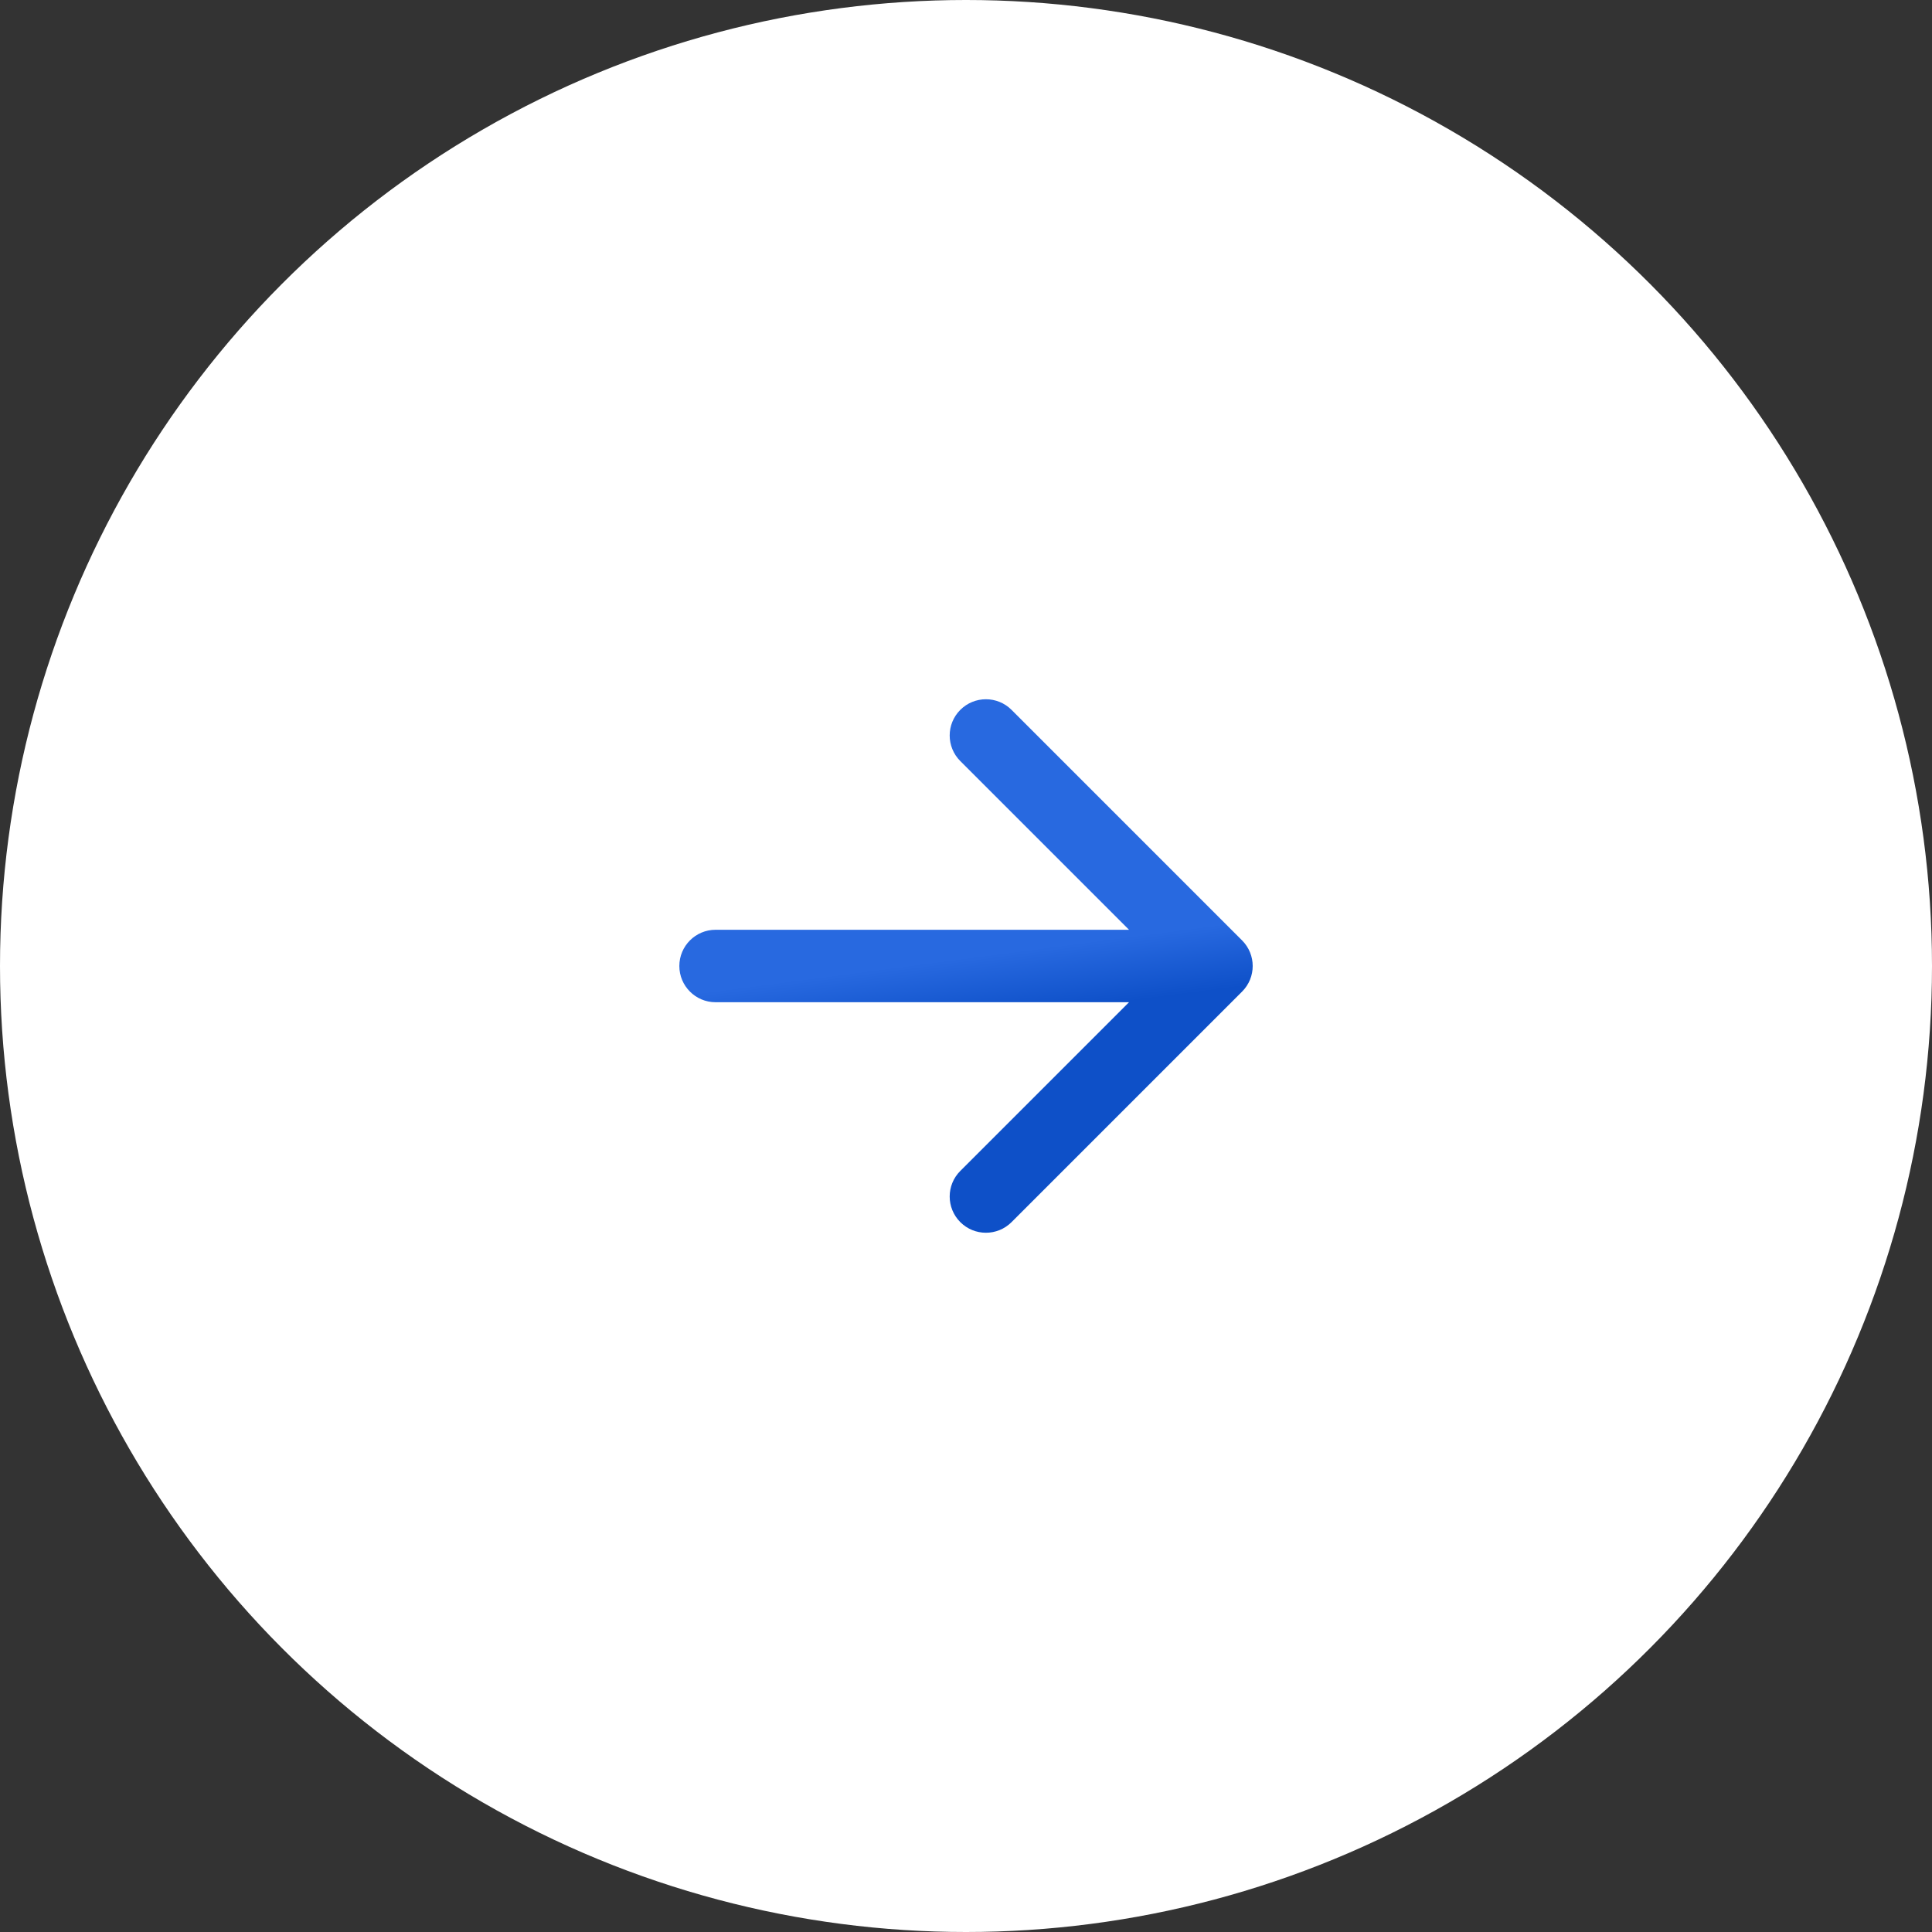
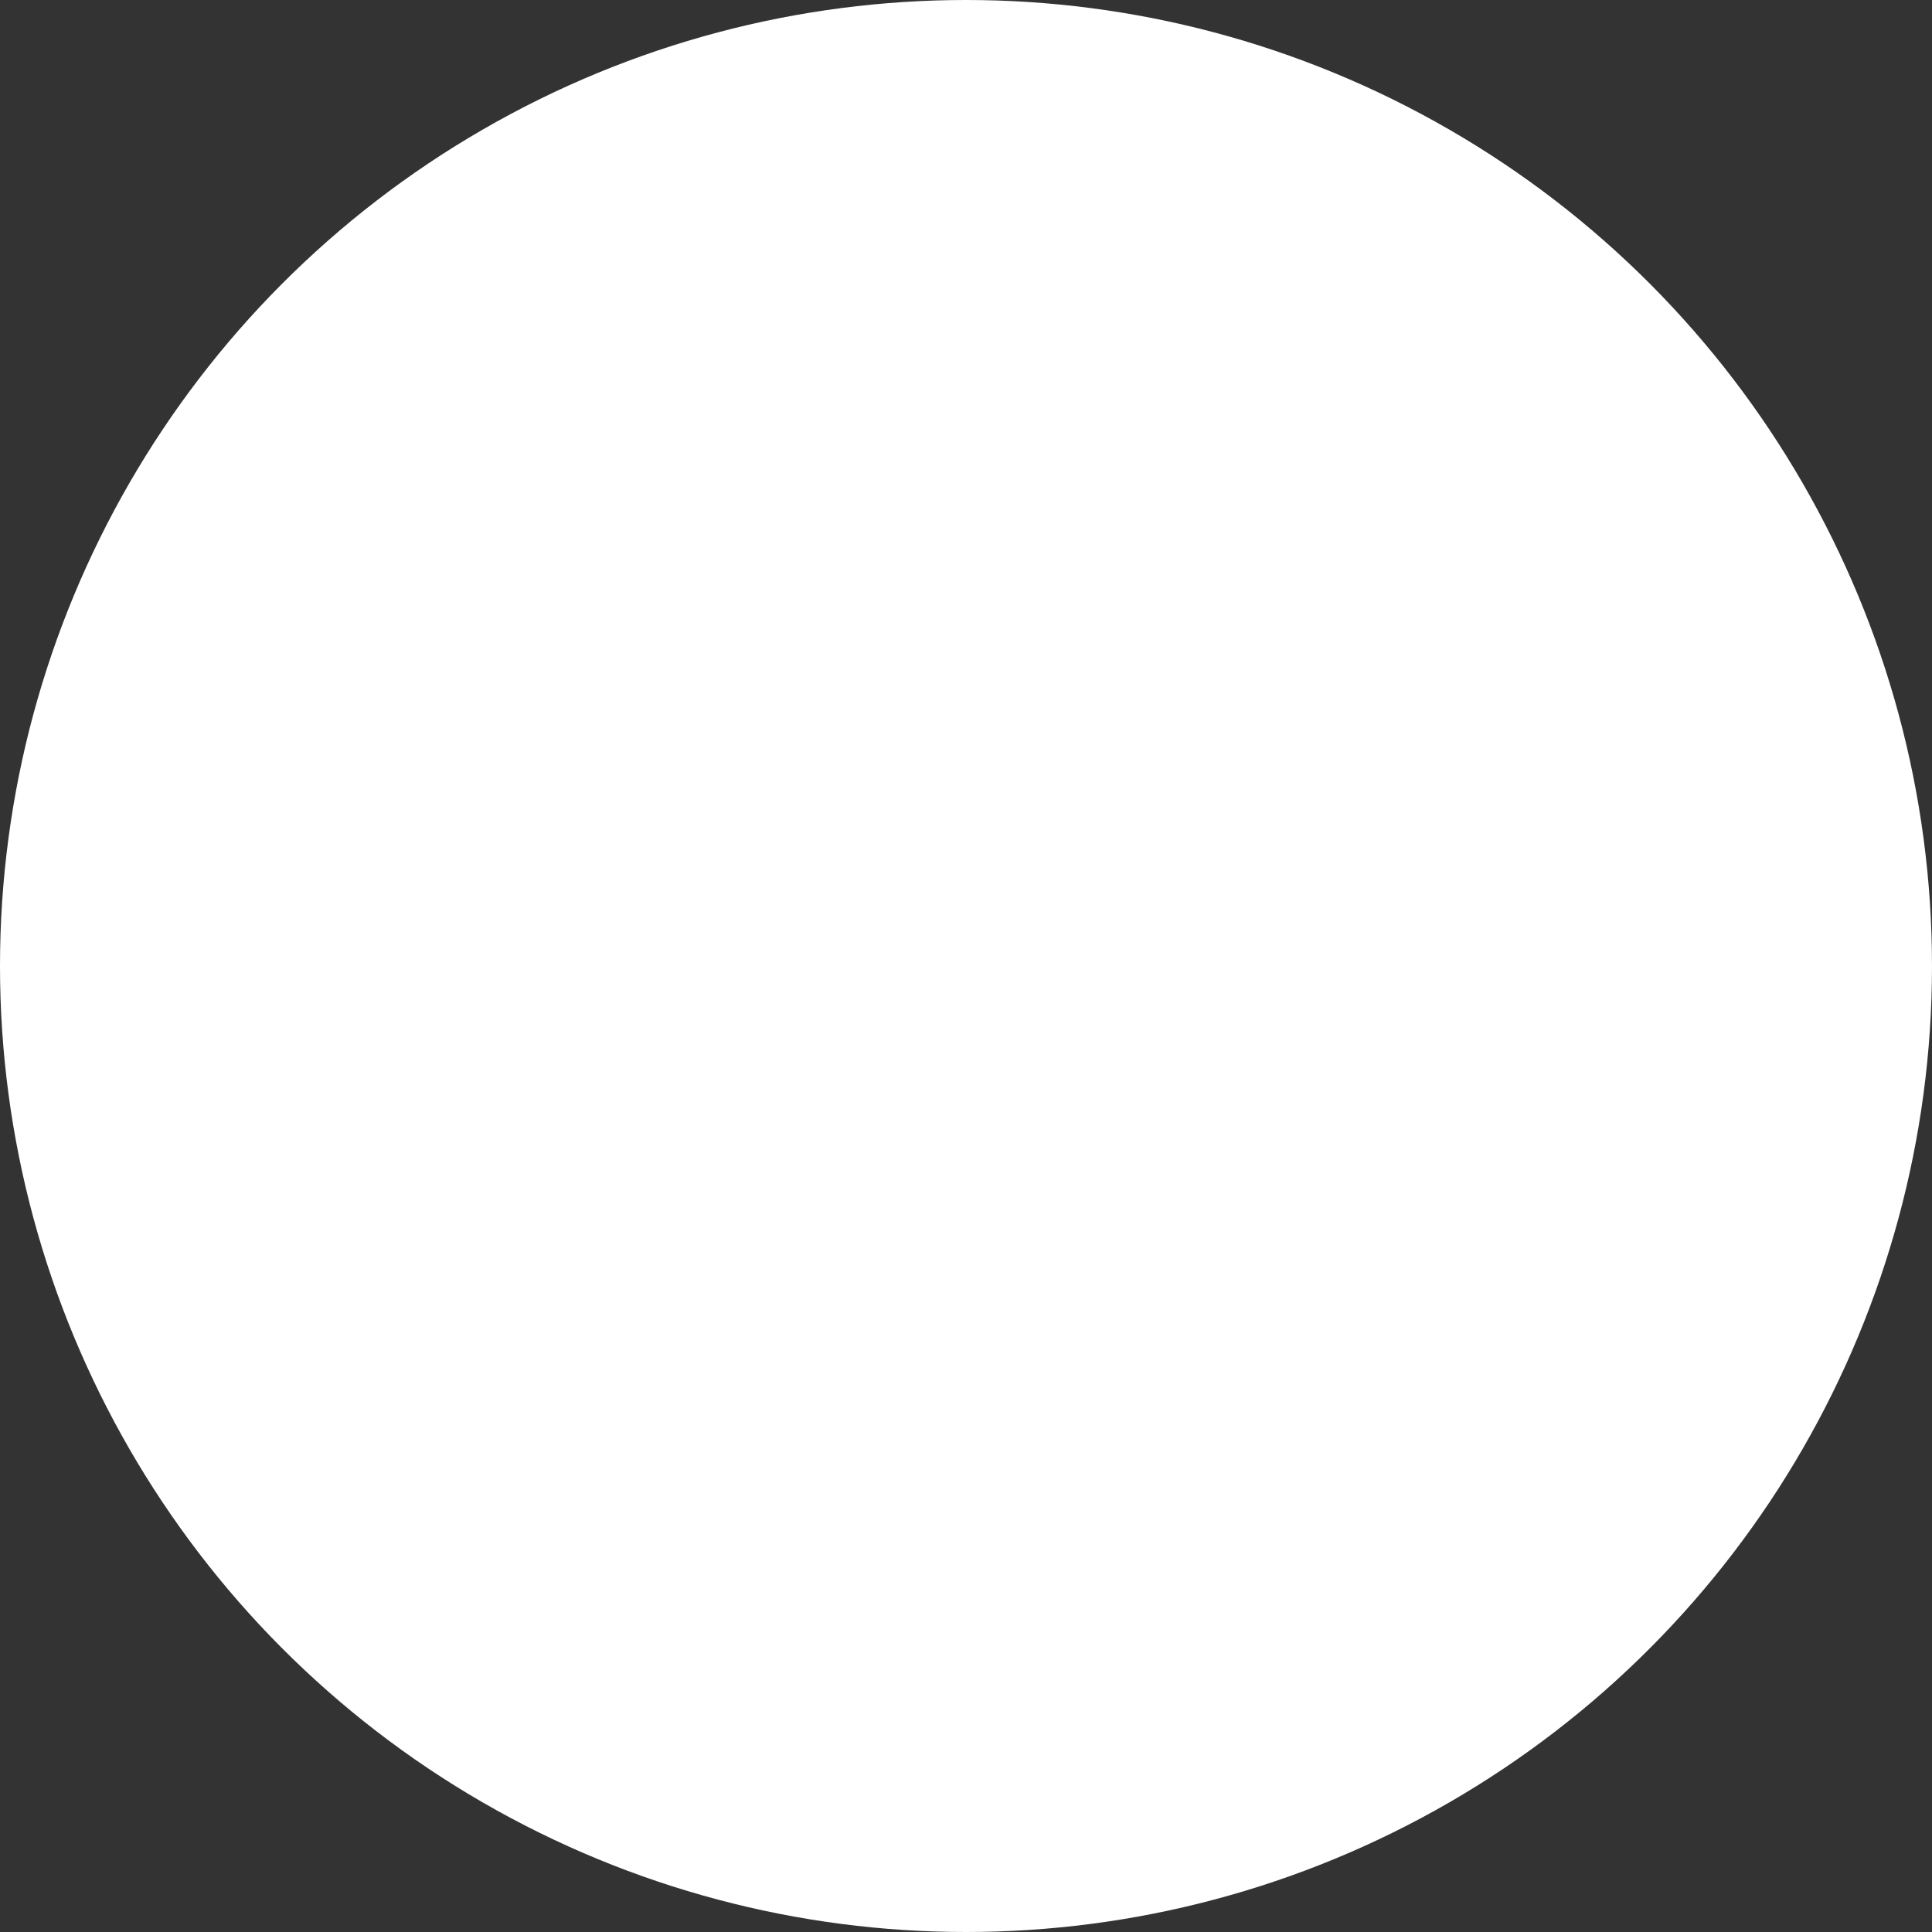
<svg xmlns="http://www.w3.org/2000/svg" width="40" height="40" viewBox="0 0 40 40" fill="none">
  <rect x="0" y="0" width="40" height="40" fill="#333333" stroke="none" />
  <circle cx="20" cy="20" r="20" fill="white" />
-   <path d="M25.716 19.47C26.009 19.763 26.009 20.237 25.716 20.53L20.943 25.303C20.65 25.596 20.175 25.596 19.882 25.303C19.589 25.01 19.589 24.535 19.882 24.243L24.125 20L19.882 15.757C19.589 15.464 19.589 14.99 19.882 14.697C20.175 14.404 20.65 14.404 20.943 14.697L25.716 19.47ZM14.815 20.75C14.401 20.75 14.065 20.414 14.065 20C14.065 19.586 14.401 19.25 14.815 19.25V20.75ZM25.186 20.75H14.815V19.25H25.186V20.75Z" fill="url(#paint0_linear_1719_25497)" />
  <defs>
    <linearGradient id="paint0_linear_1719_25497" x1="25.186" y1="20.5" x2="25.011" y2="19.167" gradientUnits="userSpaceOnUse">
      <stop stop-color="#0E50C8" />
      <stop offset="1" stop-color="#2869E0" />
    </linearGradient>
  </defs>
</svg>